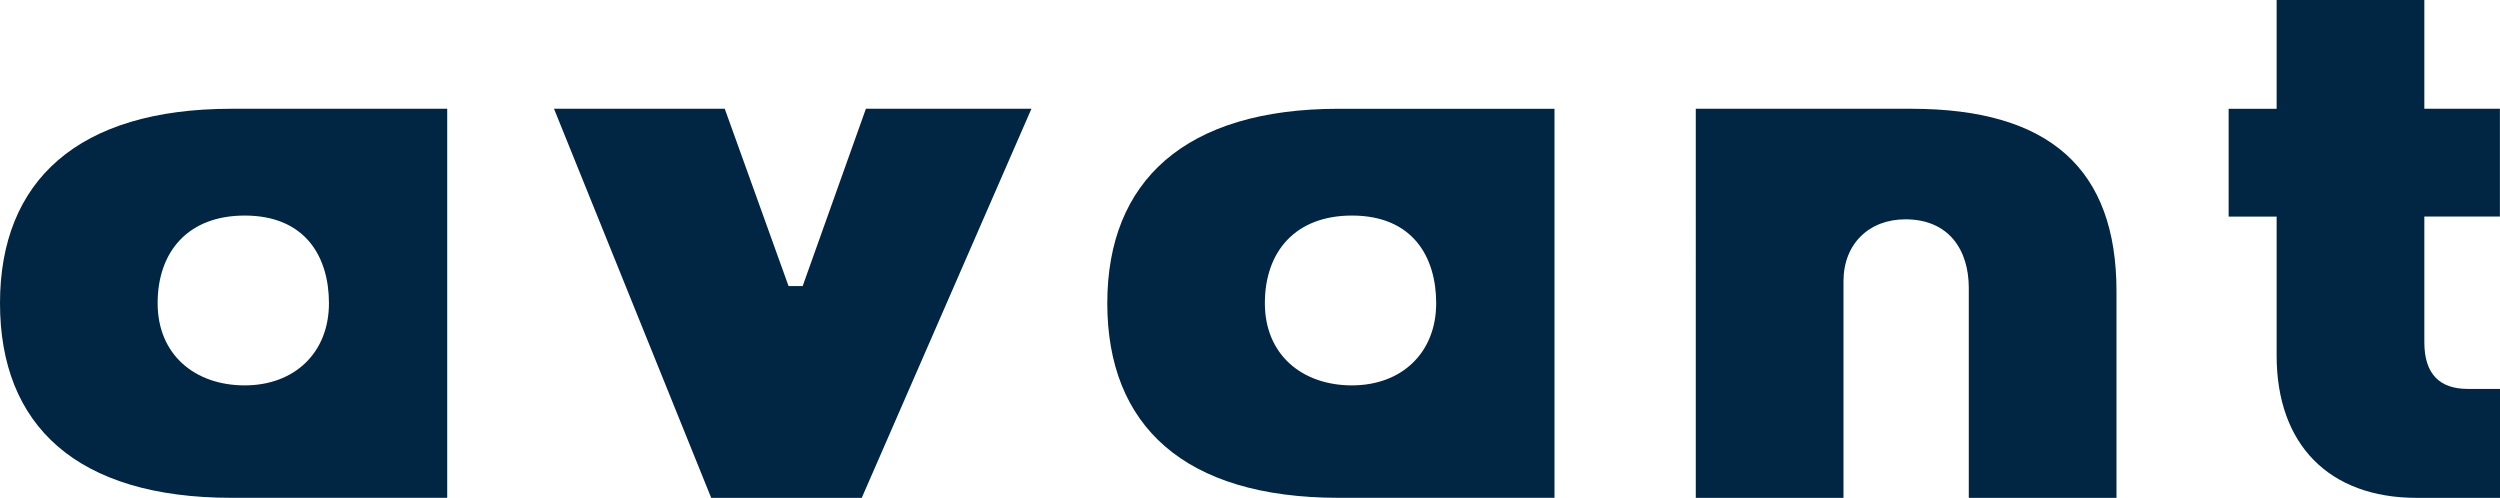
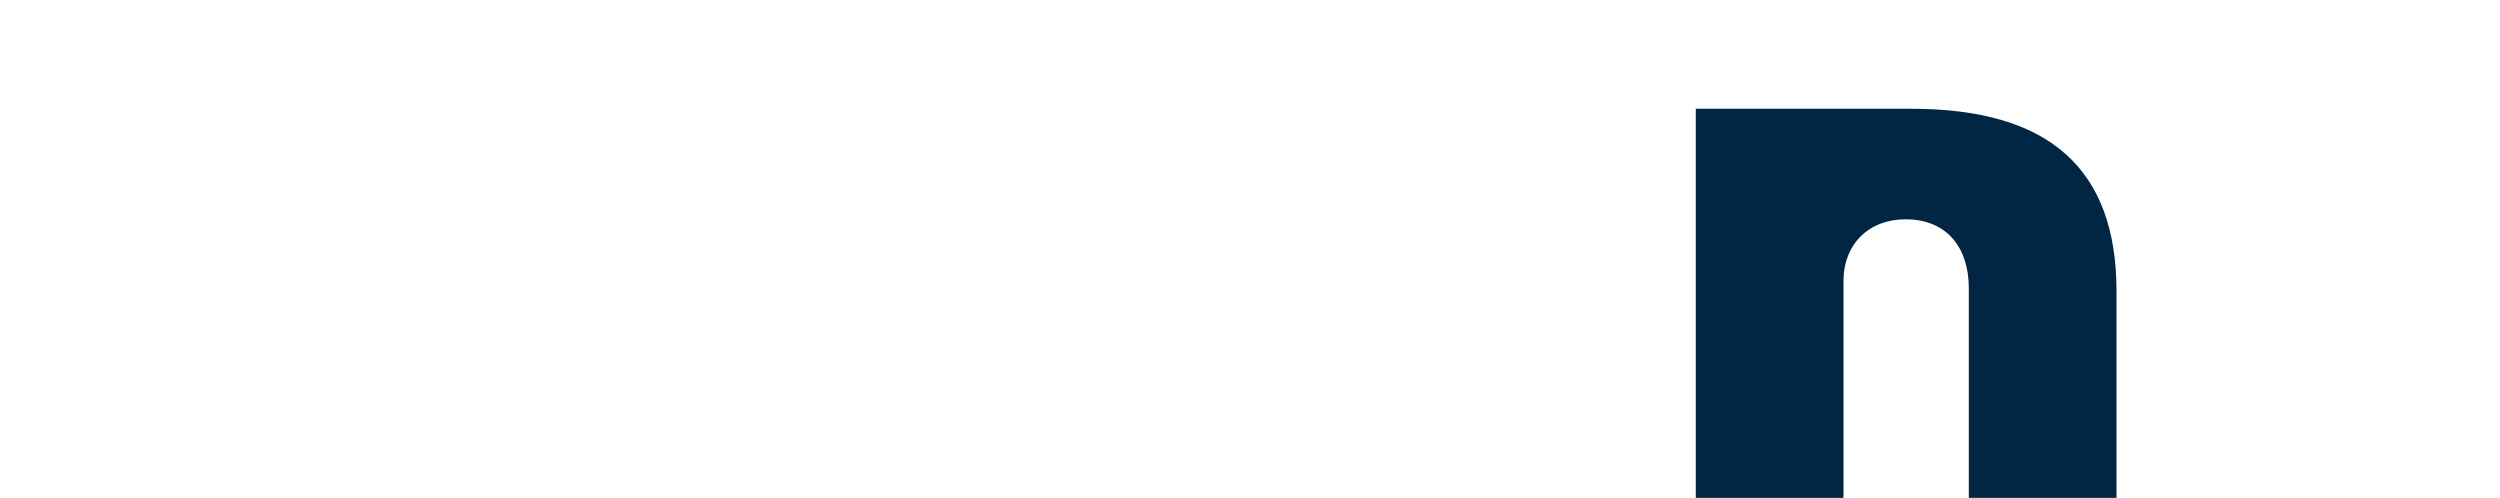
<svg xmlns="http://www.w3.org/2000/svg" viewBox="0 0 518.77 103.31" data-name="Layer 2" id="Layer_2">
  <defs>
    <style>
      .cls-1 {
        fill: #002643;
      }
    </style>
  </defs>
  <g data-name="Layer 1" id="Layer_1-2">
    <g>
-       <path d="M92.8,22.57v80.73h-44.76C15.94,103.3,0,88.29,0,62.92S16.15,22.57,48.04,22.57h44.76ZM68.26,62.92c0-9.62-4.88-18.19-17.48-18.19-11.75,0-18.07,7.48-18.07,18.19s7.76,17.05,18.07,17.05,17.48-6.75,17.48-17.05Z" class="cls-1" />
-       <path d="M214.03,22.57l-35.21,80.74h-31.24L114.96,22.57h35.43l13.24,36.79h2.93l13.12-36.79h34.35Z" class="cls-1" />
-       <path d="M322.57,22.57v80.73h-44.76c-32.11,0-48.04-15.01-48.04-40.38s16.15-40.35,48.04-40.35h44.76ZM298.02,62.92c0-9.62-4.88-18.19-17.48-18.19-11.75,0-18.07,7.48-18.07,18.19s7.76,17.05,18.07,17.05,17.48-6.75,17.48-17.05Z" class="cls-1" />
      <path d="M439.19,60.46v42.85h-30.65v-43.57c0-7.94-4.19-14.23-13.15-14.23-7.56,0-12.85,5.1-12.85,12.85v44.95h-30.65V22.57h44.71c28.76,0,42.59,12.52,42.59,37.89Z" class="cls-1" />
-       <path d="M512.05,80.7h6.72v22.61h-17.26c-18.32,0-29.09-11.17-29.09-29.51v-28.86h-9.96v-22.36h9.96V0h30.65v22.57h15.68v22.36h-15.68v26.12c0,6.62,3.24,9.65,8.98,9.65h0Z" class="cls-1" />
    </g>
  </g>
</svg>